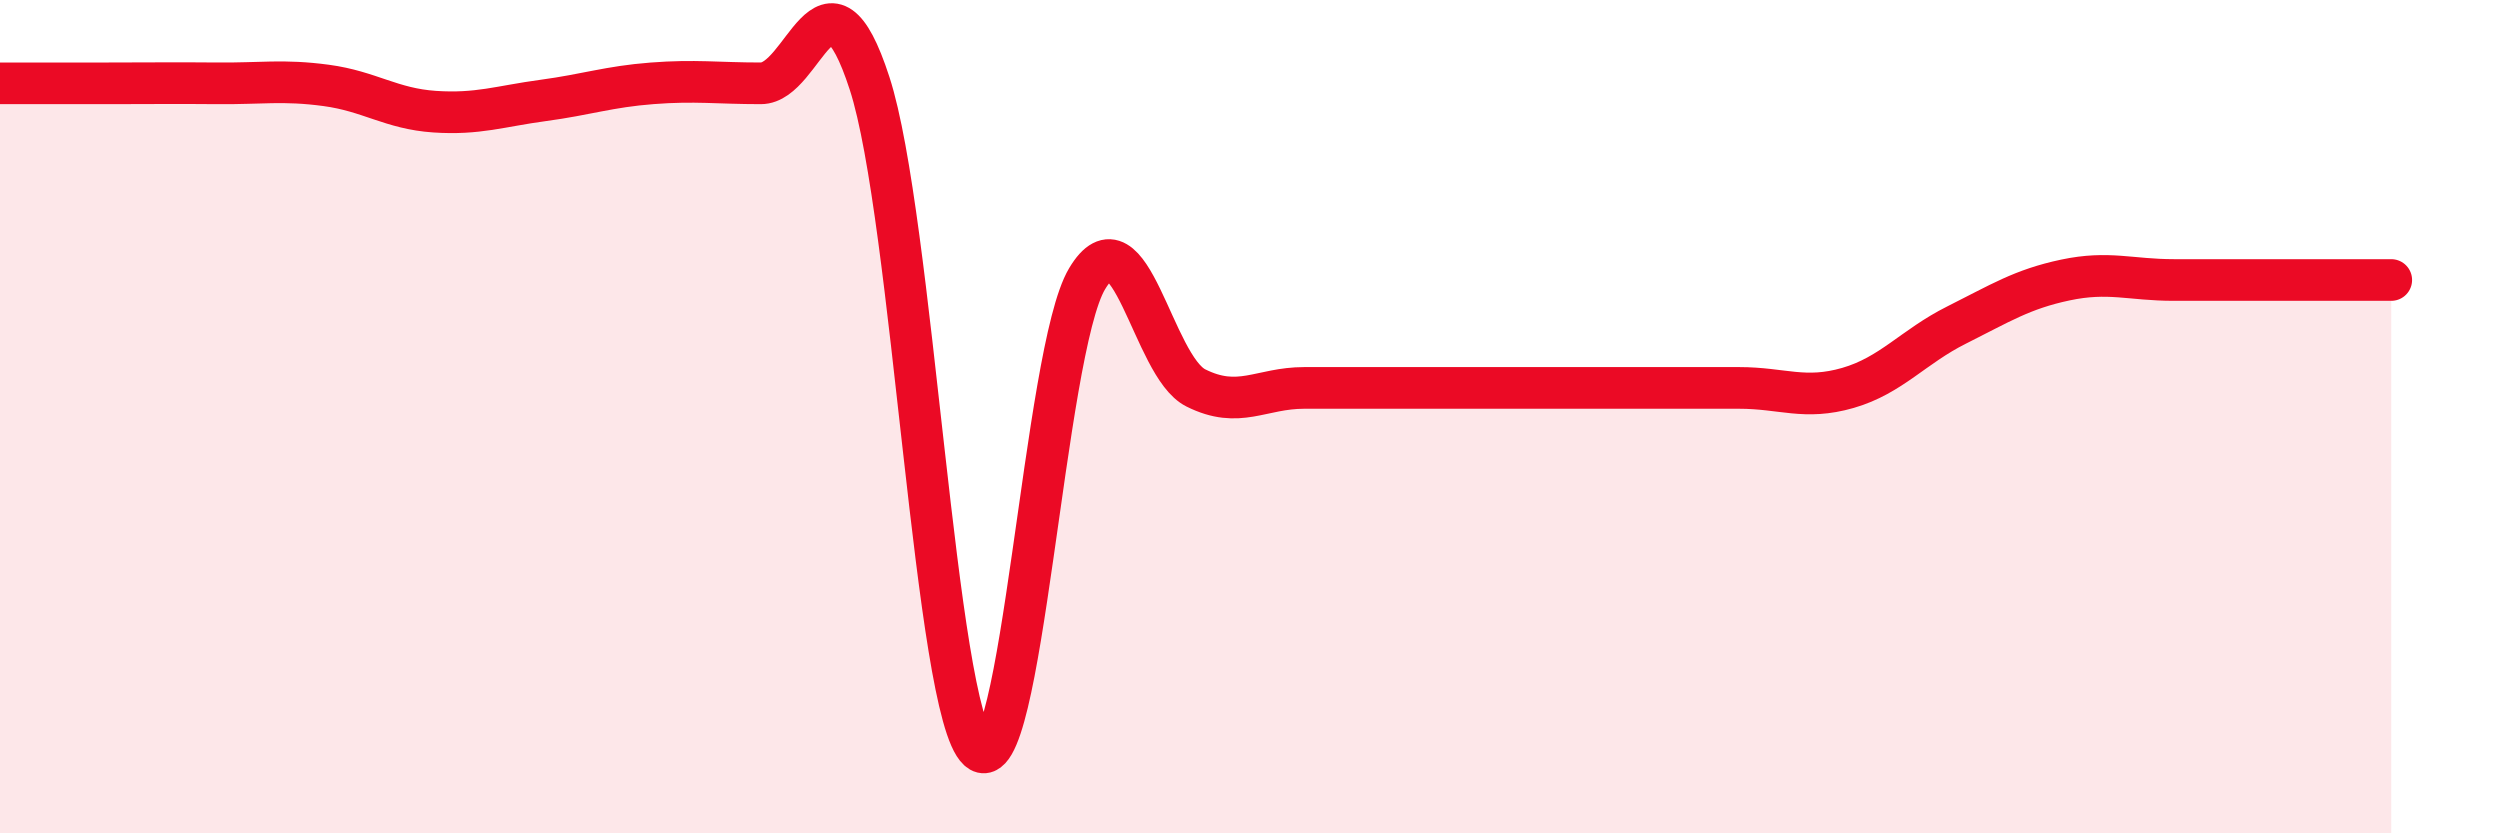
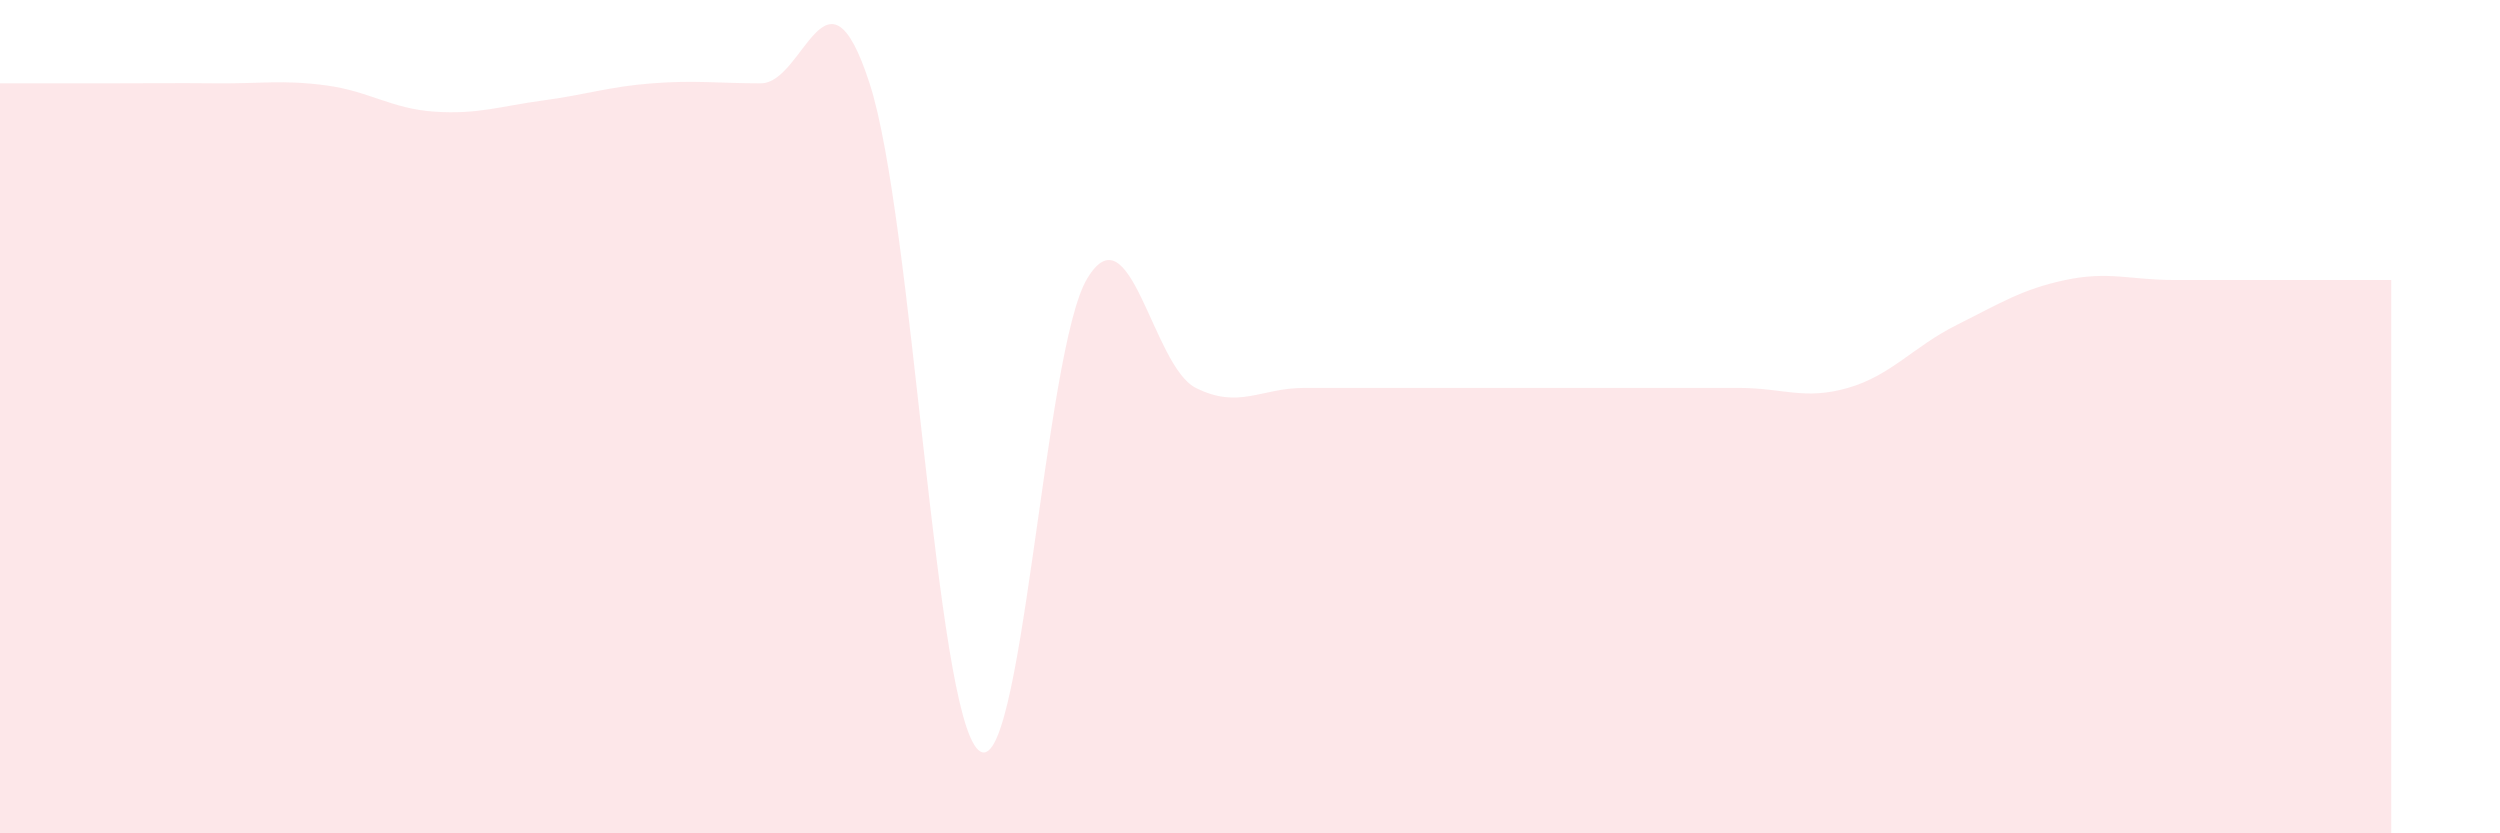
<svg xmlns="http://www.w3.org/2000/svg" width="60" height="20" viewBox="0 0 60 20">
  <path d="M 0,2 C 0.52,2 1.57,2 2.61,2 C 3.65,2 4.18,1.99 5.22,2 C 6.26,2.01 6.79,1.91 7.83,2.05 C 8.87,2.19 9.39,2.61 10.43,2.68 C 11.47,2.75 12,2.55 13.04,2.41 C 14.08,2.27 14.61,2.08 15.65,2 C 16.69,1.92 17.22,2 18.26,2 C 19.3,2 19.83,-1.2 20.87,2 C 21.91,5.2 22.44,17.06 23.48,18 C 24.52,18.94 25.05,8.43 26.09,6.69 C 27.13,4.95 27.66,8.79 28.7,9.31 C 29.74,9.83 30.26,9.31 31.3,9.31 C 32.34,9.31 32.87,9.31 33.91,9.31 C 34.95,9.31 35.48,9.31 36.52,9.31 C 37.56,9.31 38.09,9.31 39.13,9.31 C 40.17,9.31 40.7,9.31 41.74,9.31 C 42.78,9.31 43.31,9.61 44.35,9.31 C 45.39,9.01 45.92,8.32 46.96,7.8 C 48,7.28 48.53,6.94 49.57,6.72 C 50.61,6.5 51.13,6.72 52.17,6.72 C 53.21,6.72 53.74,6.72 54.78,6.72 C 55.82,6.72 56.87,6.72 57.39,6.72L57.39 20L0 20Z" fill="#EB0A25" opacity="0.1" stroke-linecap="round" stroke-linejoin="round" />
-   <path d="M 0,2 C 0.52,2 1.57,2 2.61,2 C 3.65,2 4.18,1.99 5.22,2 C 6.26,2.01 6.79,1.91 7.83,2.05 C 8.87,2.19 9.39,2.61 10.43,2.68 C 11.47,2.75 12,2.55 13.04,2.41 C 14.08,2.27 14.61,2.08 15.65,2 C 16.69,1.92 17.22,2 18.26,2 C 19.3,2 19.83,-1.2 20.87,2 C 21.91,5.2 22.44,17.06 23.48,18 C 24.52,18.94 25.05,8.43 26.09,6.69 C 27.13,4.95 27.66,8.79 28.7,9.31 C 29.74,9.83 30.26,9.31 31.3,9.31 C 32.34,9.31 32.87,9.31 33.91,9.31 C 34.95,9.31 35.48,9.31 36.52,9.31 C 37.56,9.31 38.09,9.31 39.13,9.31 C 40.17,9.31 40.7,9.31 41.74,9.31 C 42.78,9.31 43.31,9.61 44.35,9.31 C 45.39,9.01 45.92,8.32 46.96,7.8 C 48,7.28 48.53,6.94 49.57,6.72 C 50.61,6.5 51.13,6.72 52.17,6.72 C 53.21,6.72 53.74,6.72 54.78,6.72 C 55.82,6.72 56.87,6.72 57.39,6.72" stroke="#EB0A25" stroke-width="1" fill="none" stroke-linecap="round" stroke-linejoin="round" />
</svg>